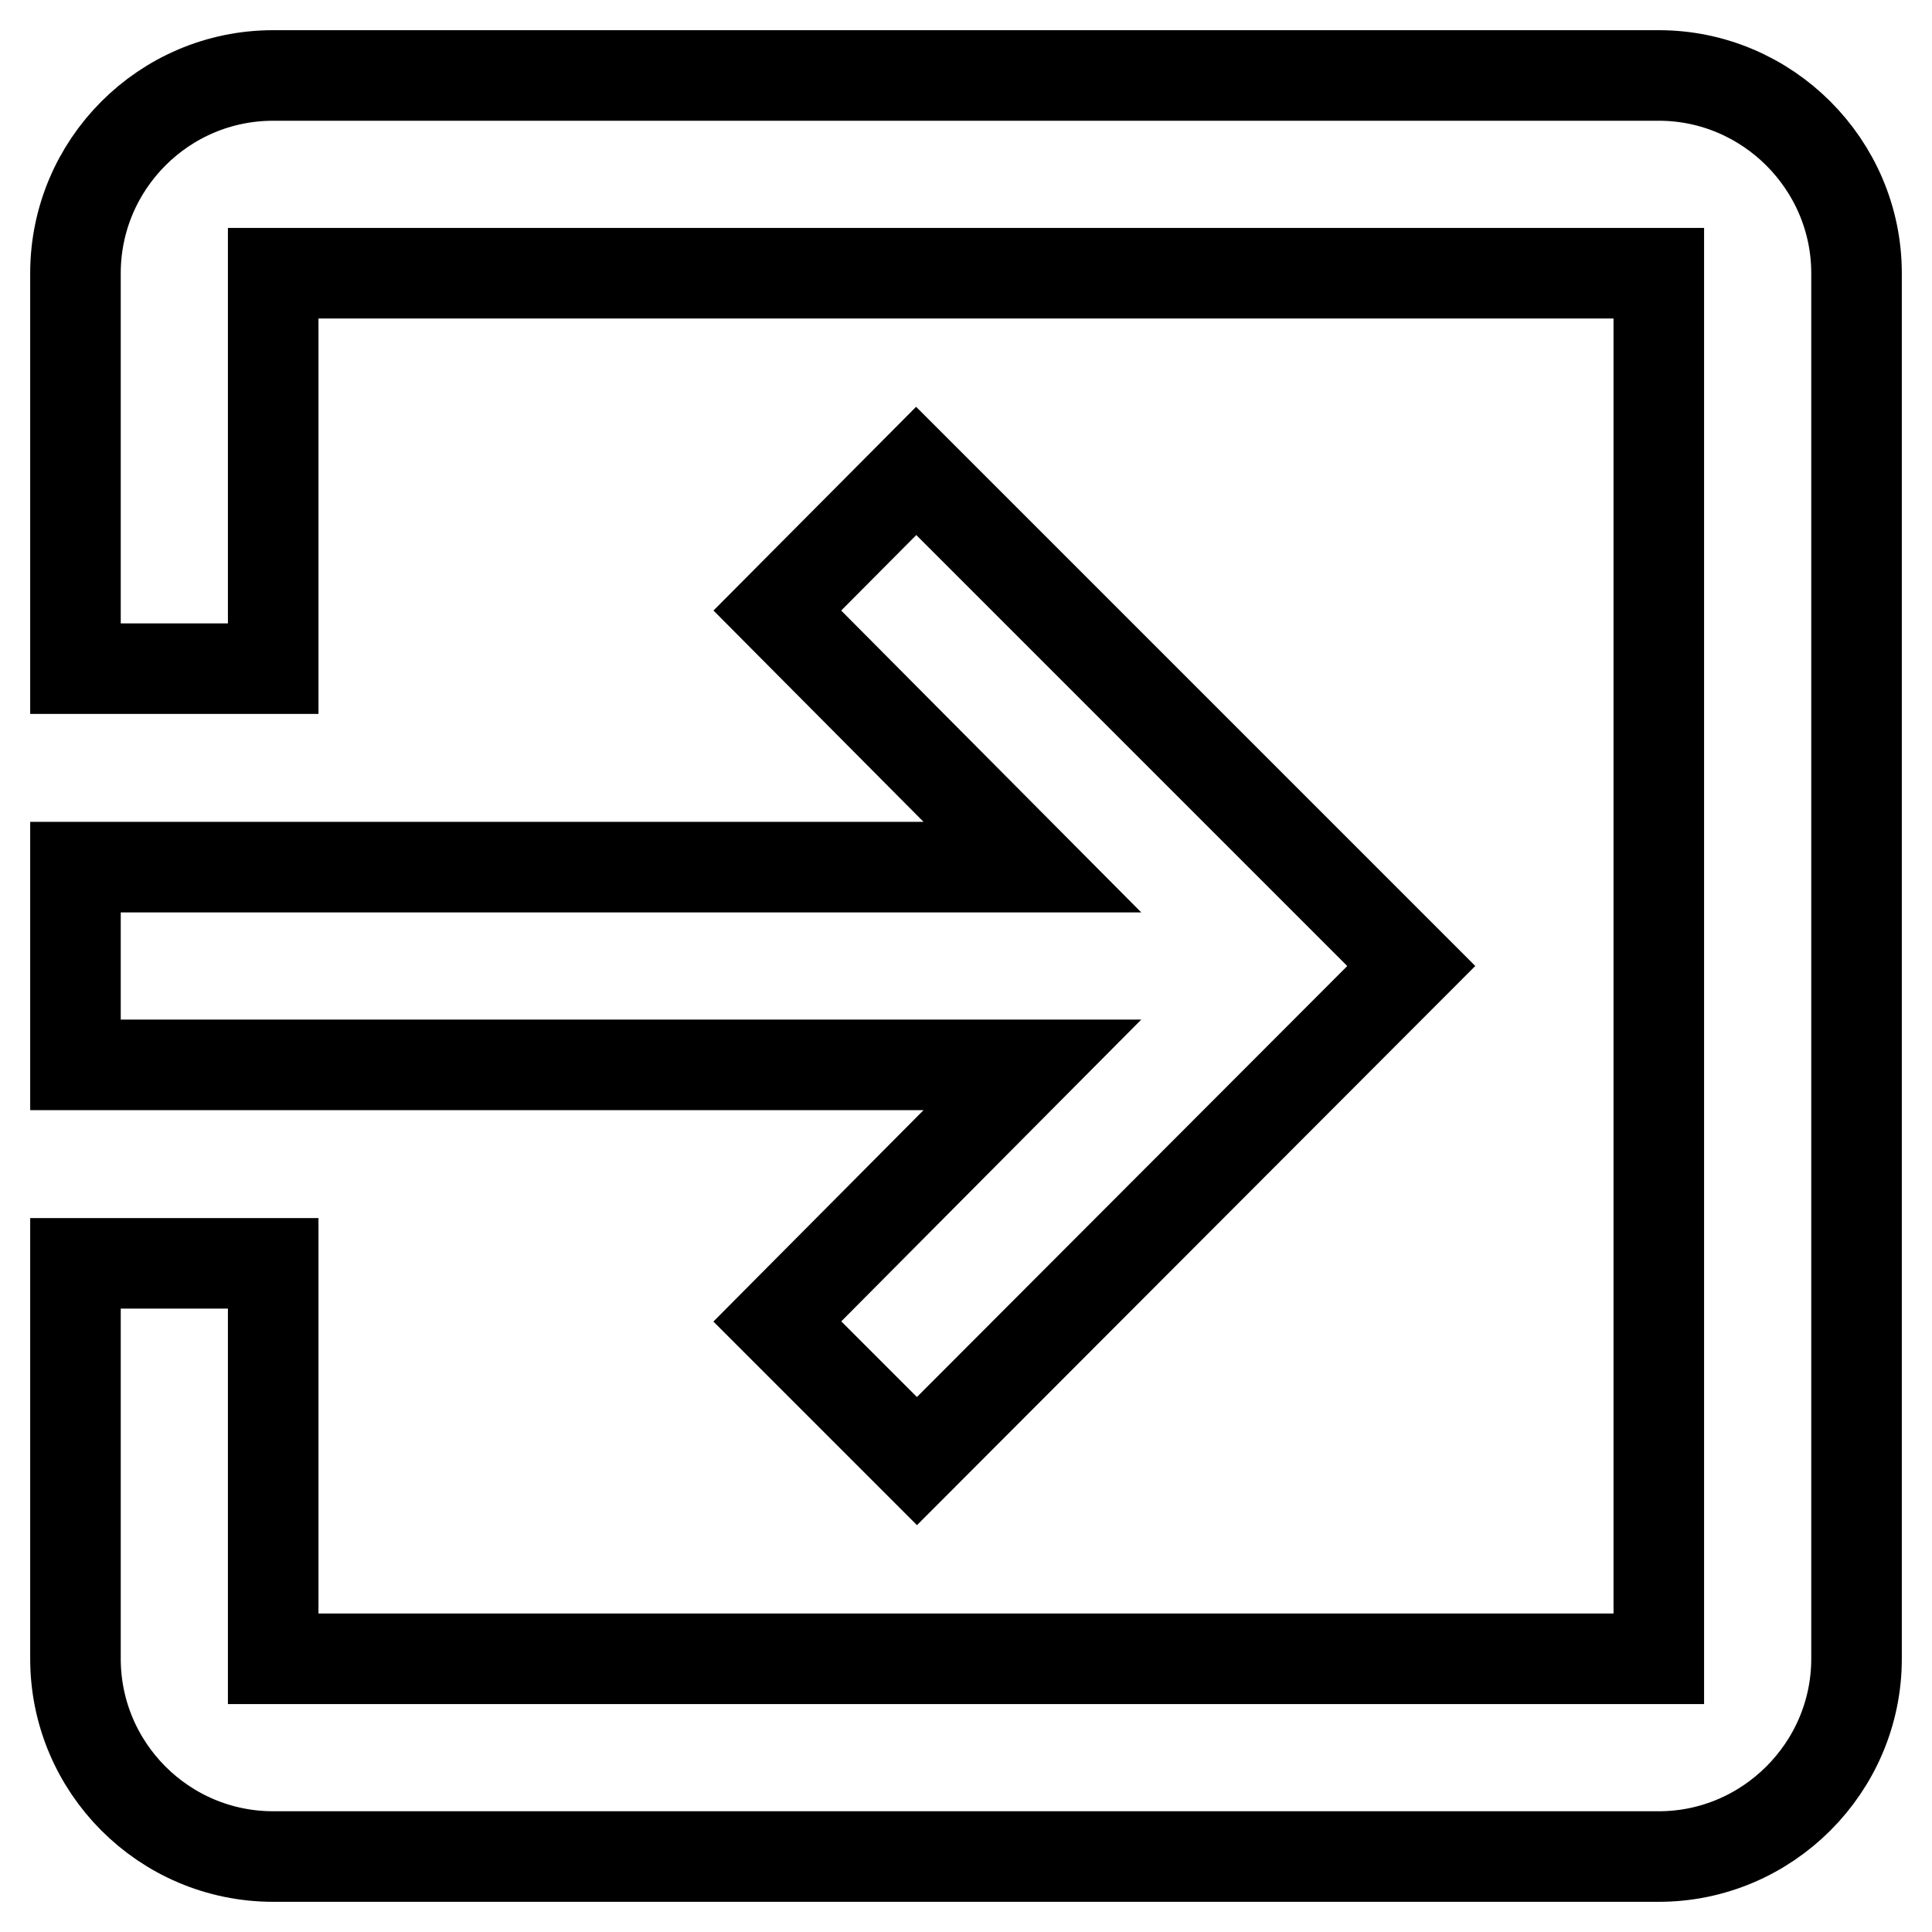
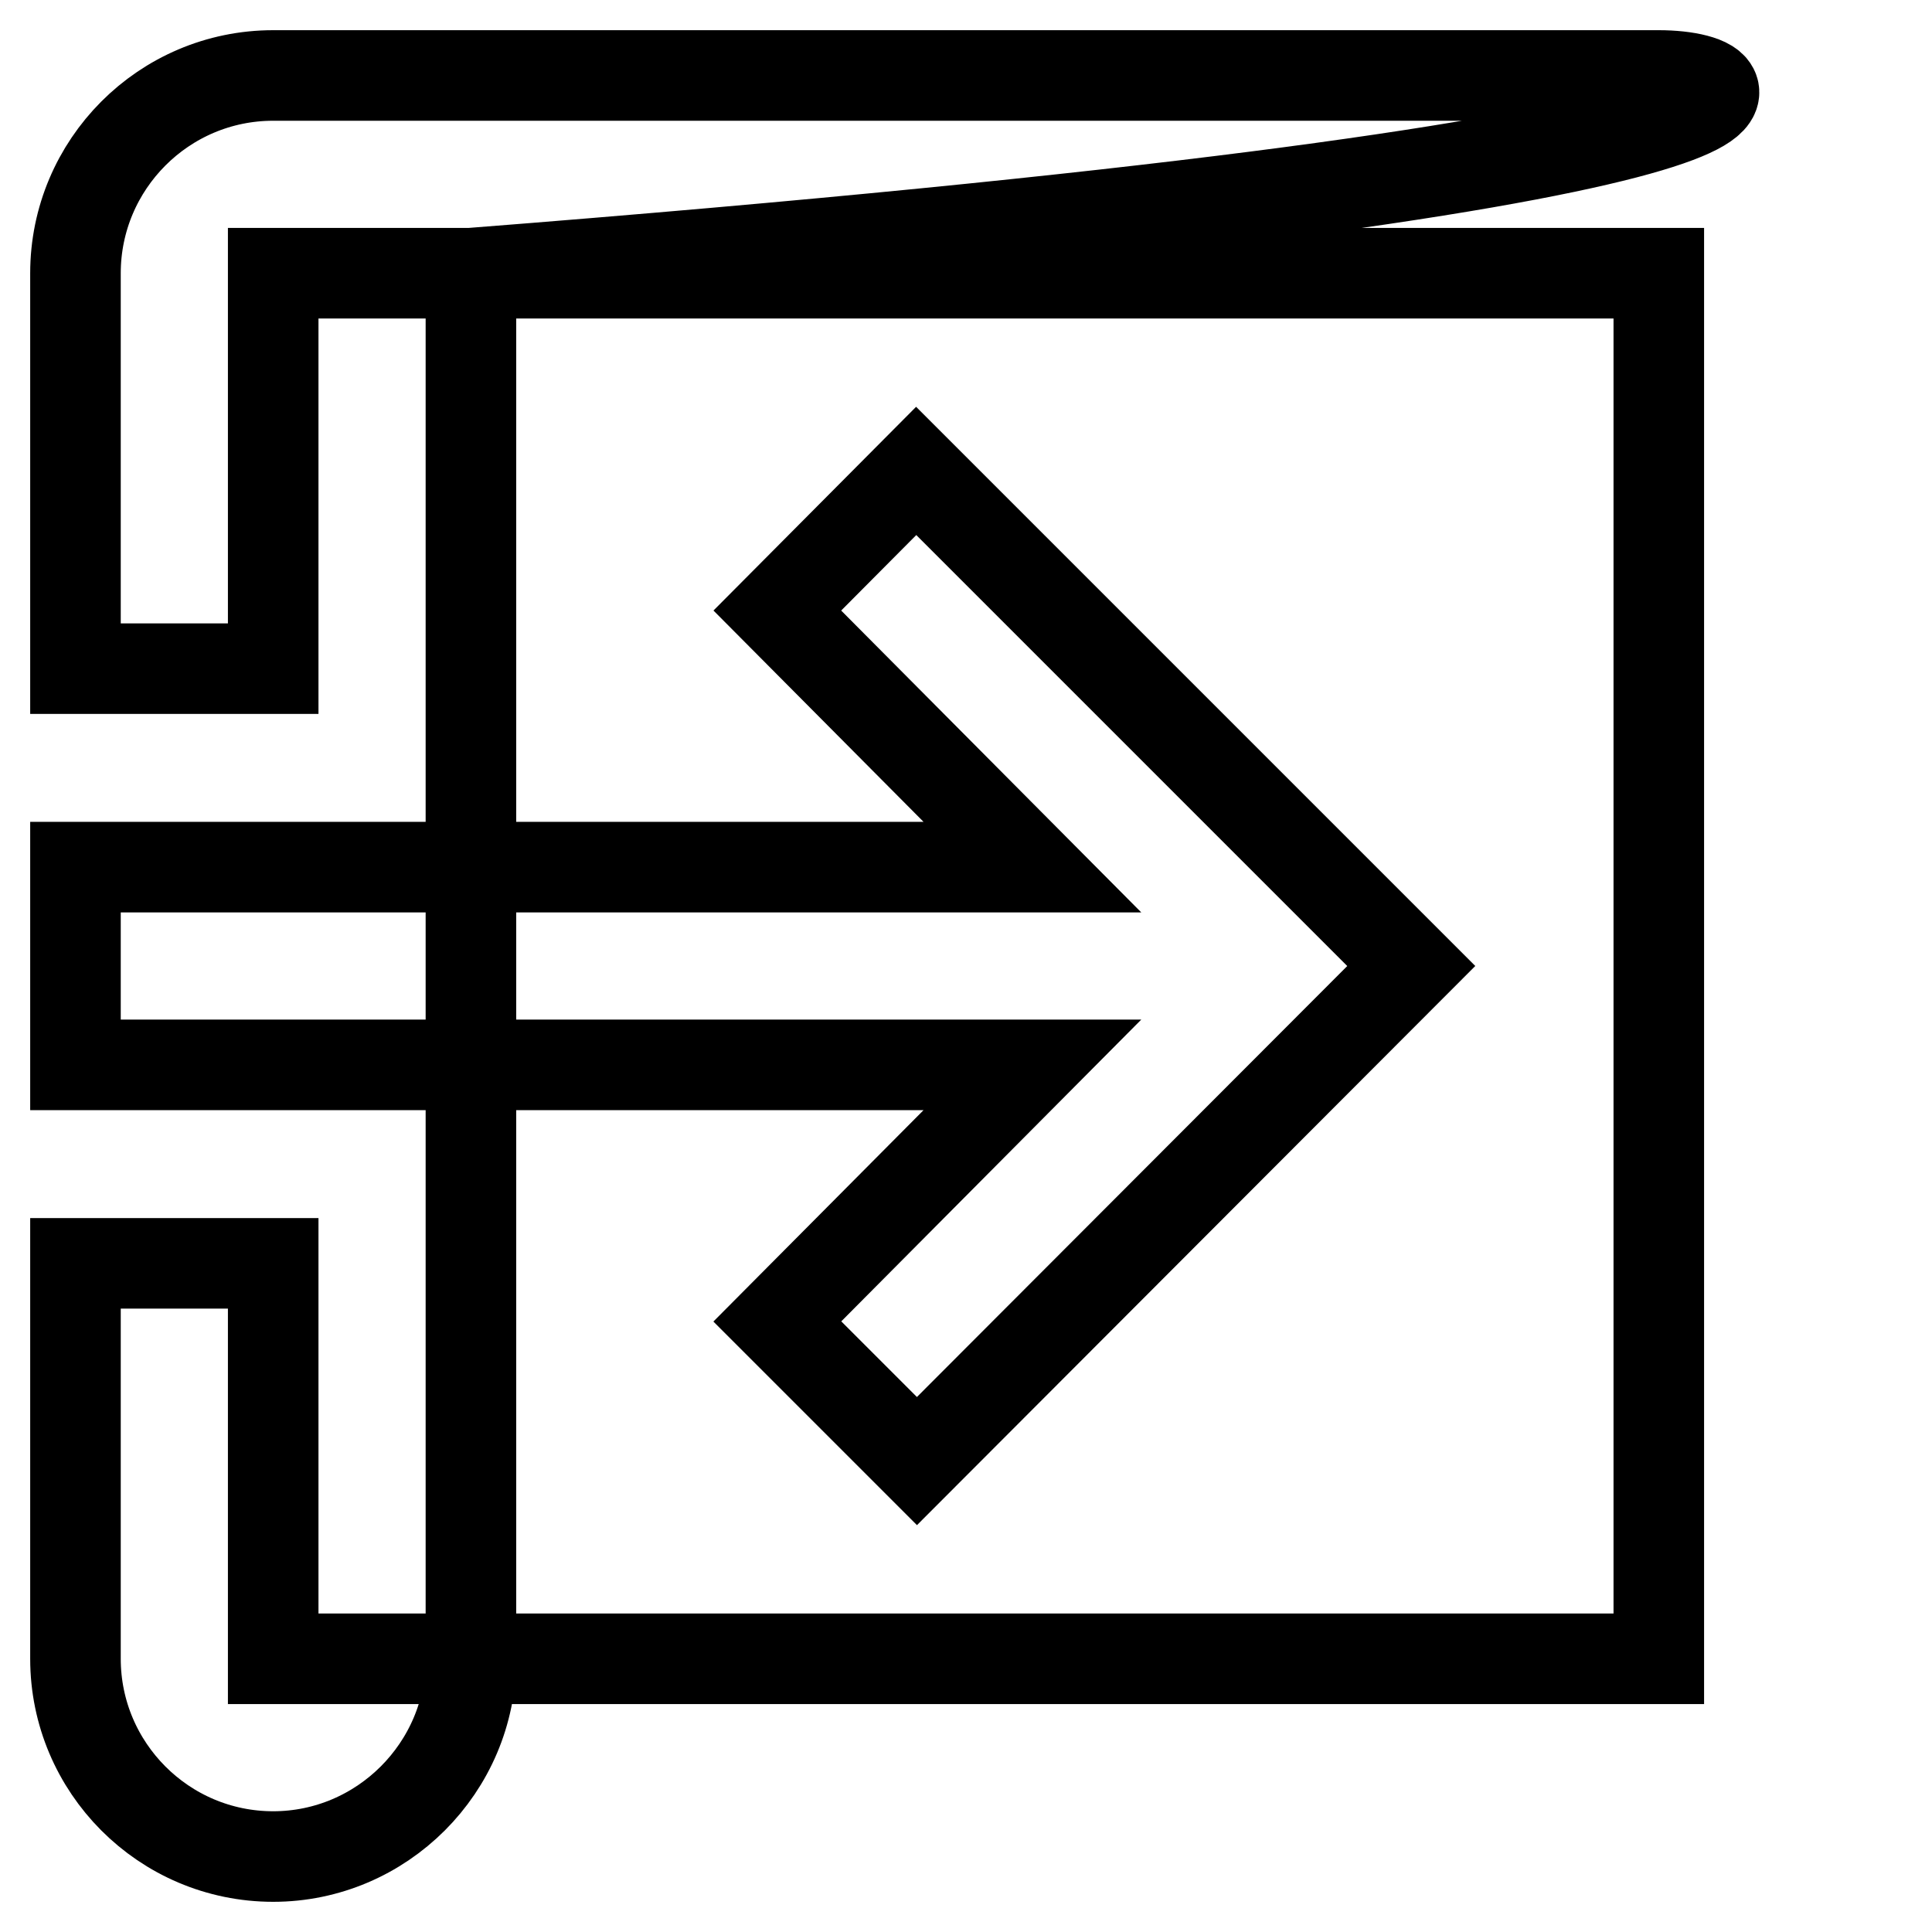
<svg xmlns="http://www.w3.org/2000/svg" version="1.1" x="0px" y="0px" viewBox="0 0 256 256" enable-background="new 0 0 256 256" xml:space="preserve">
  <g>
-     <path stroke-width="12" fill-opacity="0" stroke="#000000" d="M103,175.1l18.5,18.5L187,128l-65.6-65.6L103,80.9l33.8,34H10v26.2h126.8L103,175.1z M219.8,10H36.2 C21.7,10,10,21.8,10,36.2v52.4h26.2V36.2h183.6v183.6H36.2v-52.4H10v52.4c0,14.4,11.7,26.2,26.2,26.2h183.6 c14.4,0,26.2-11.8,26.2-26.2V36.2C246,21.8,234.2,10,219.8,10z" />
+     <path stroke-width="12" fill-opacity="0" stroke="#000000" d="M103,175.1l18.5,18.5L187,128l-65.6-65.6L103,80.9l33.8,34H10v26.2h126.8L103,175.1z M219.8,10H36.2 C21.7,10,10,21.8,10,36.2v52.4h26.2V36.2h183.6v183.6H36.2v-52.4H10v52.4c0,14.4,11.7,26.2,26.2,26.2c14.4,0,26.2-11.8,26.2-26.2V36.2C246,21.8,234.2,10,219.8,10z" />
  </g>
</svg>